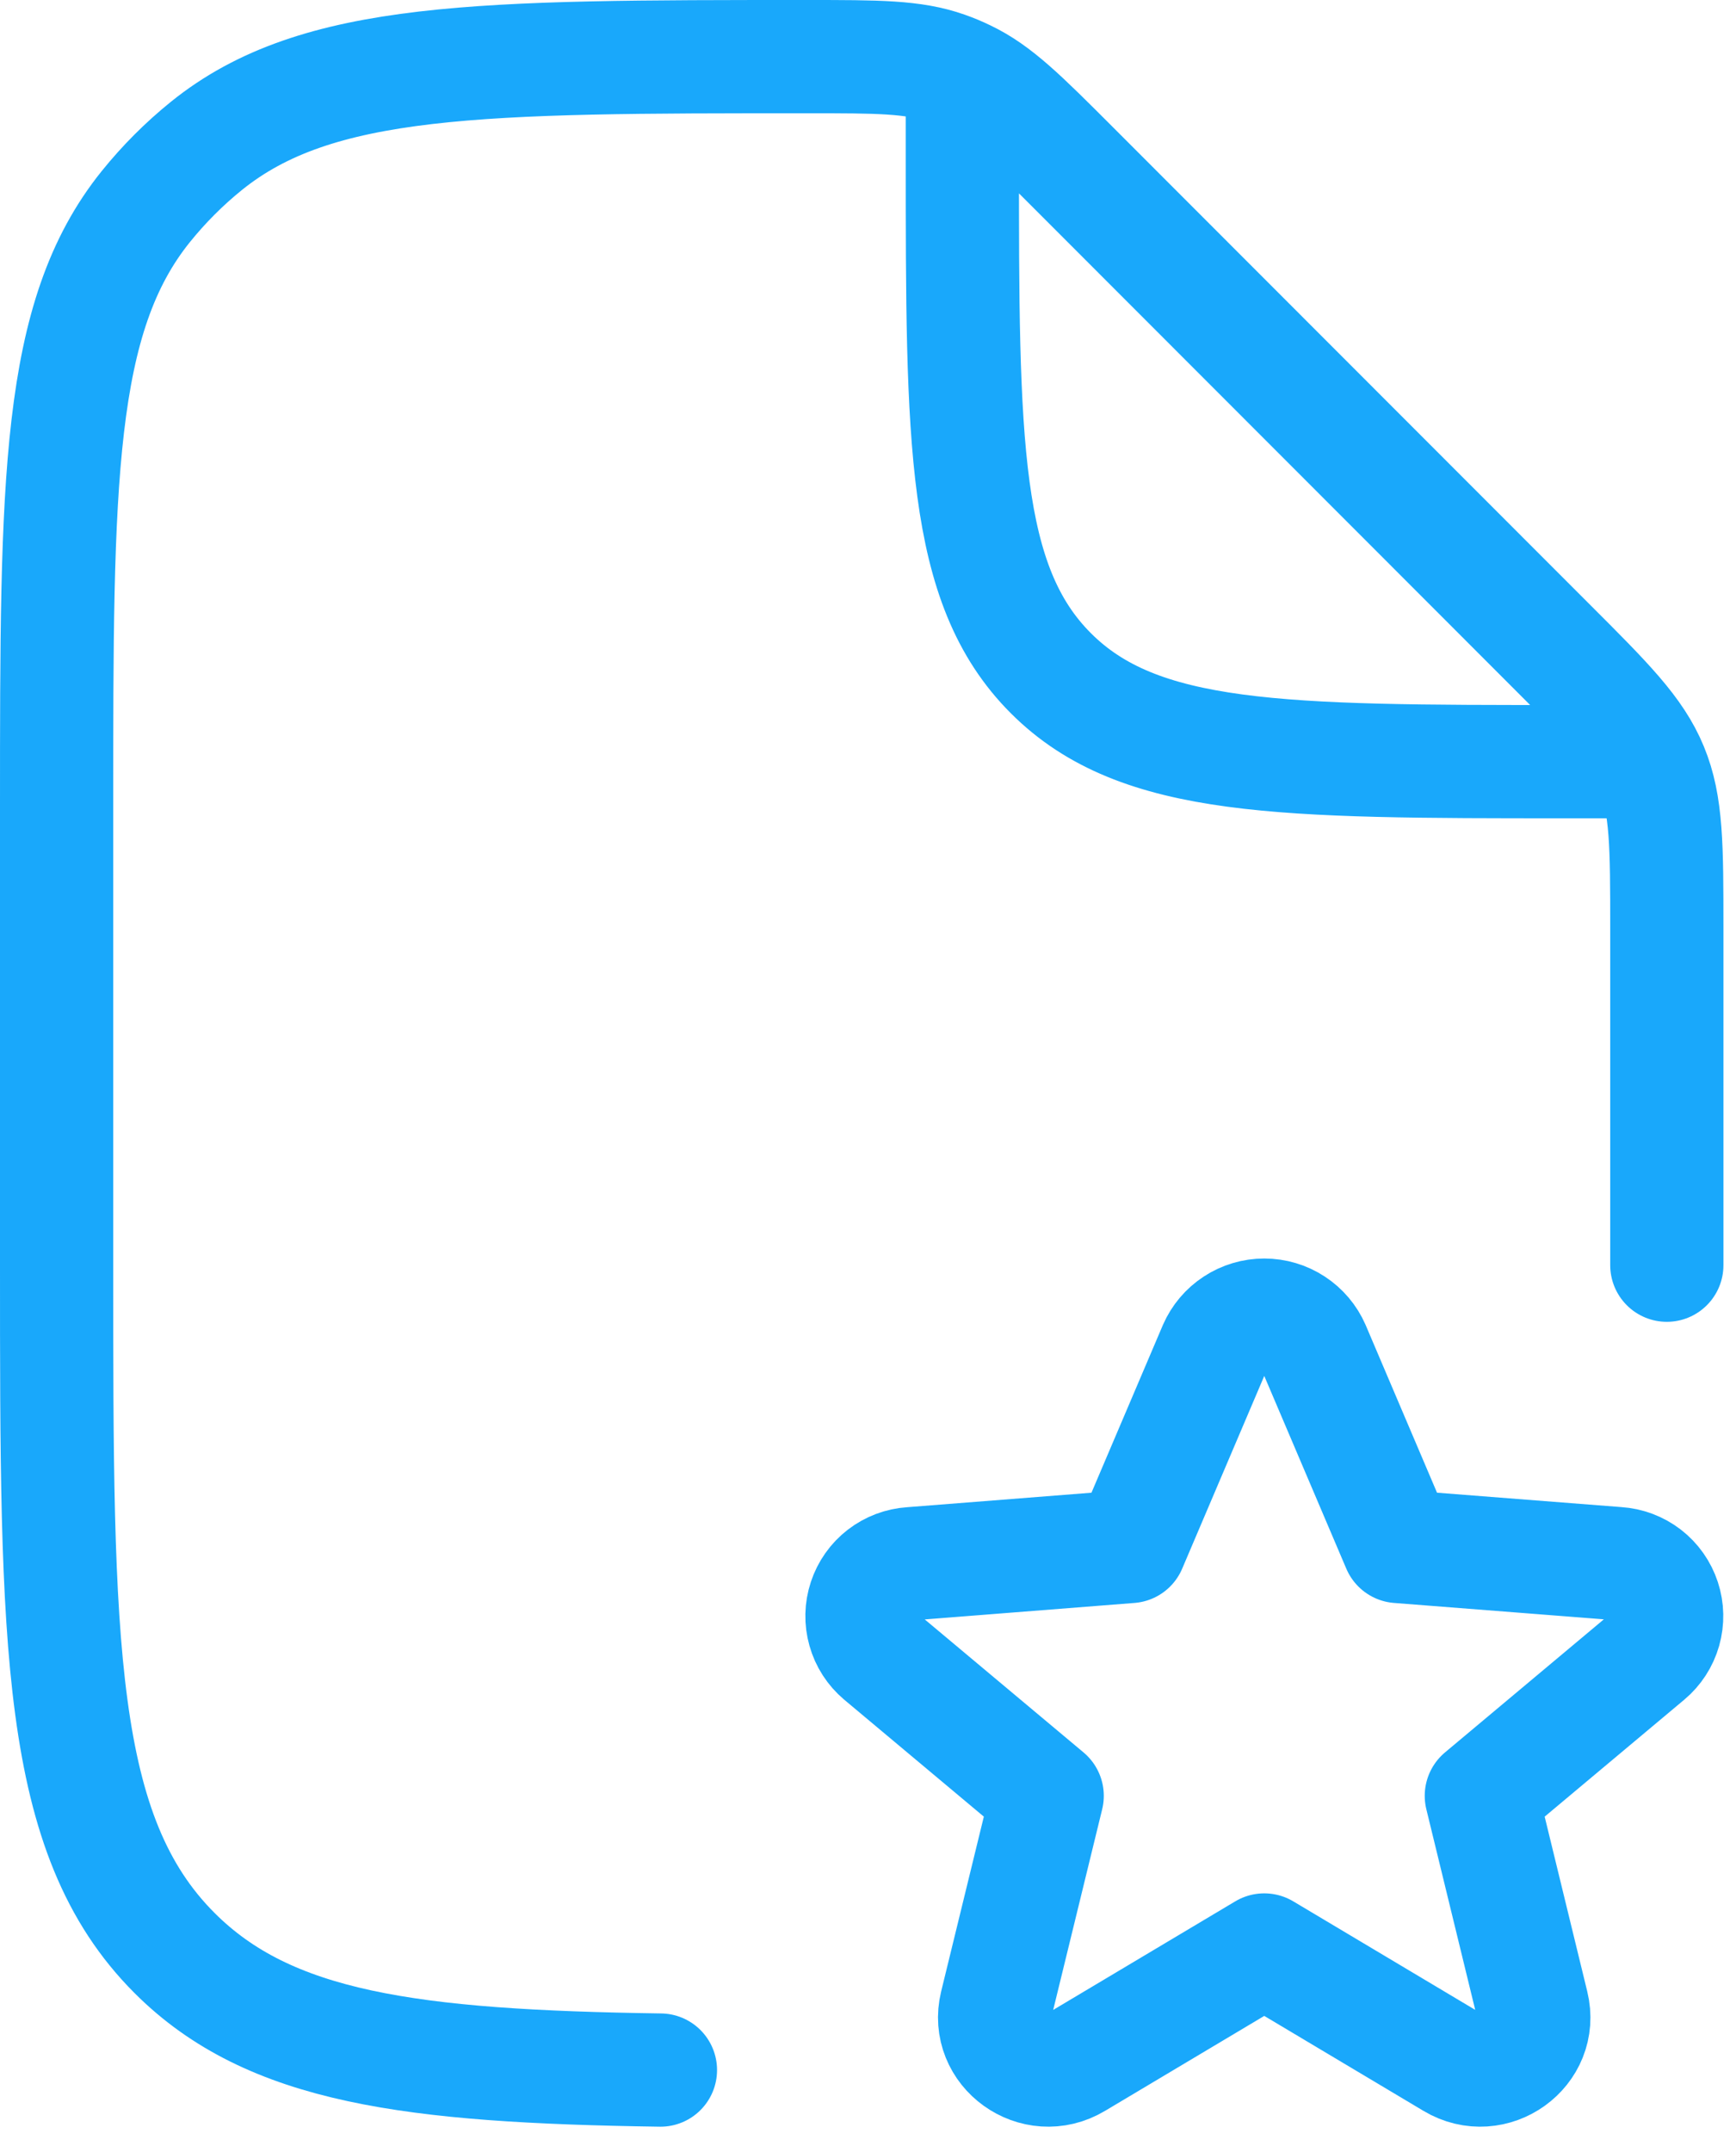
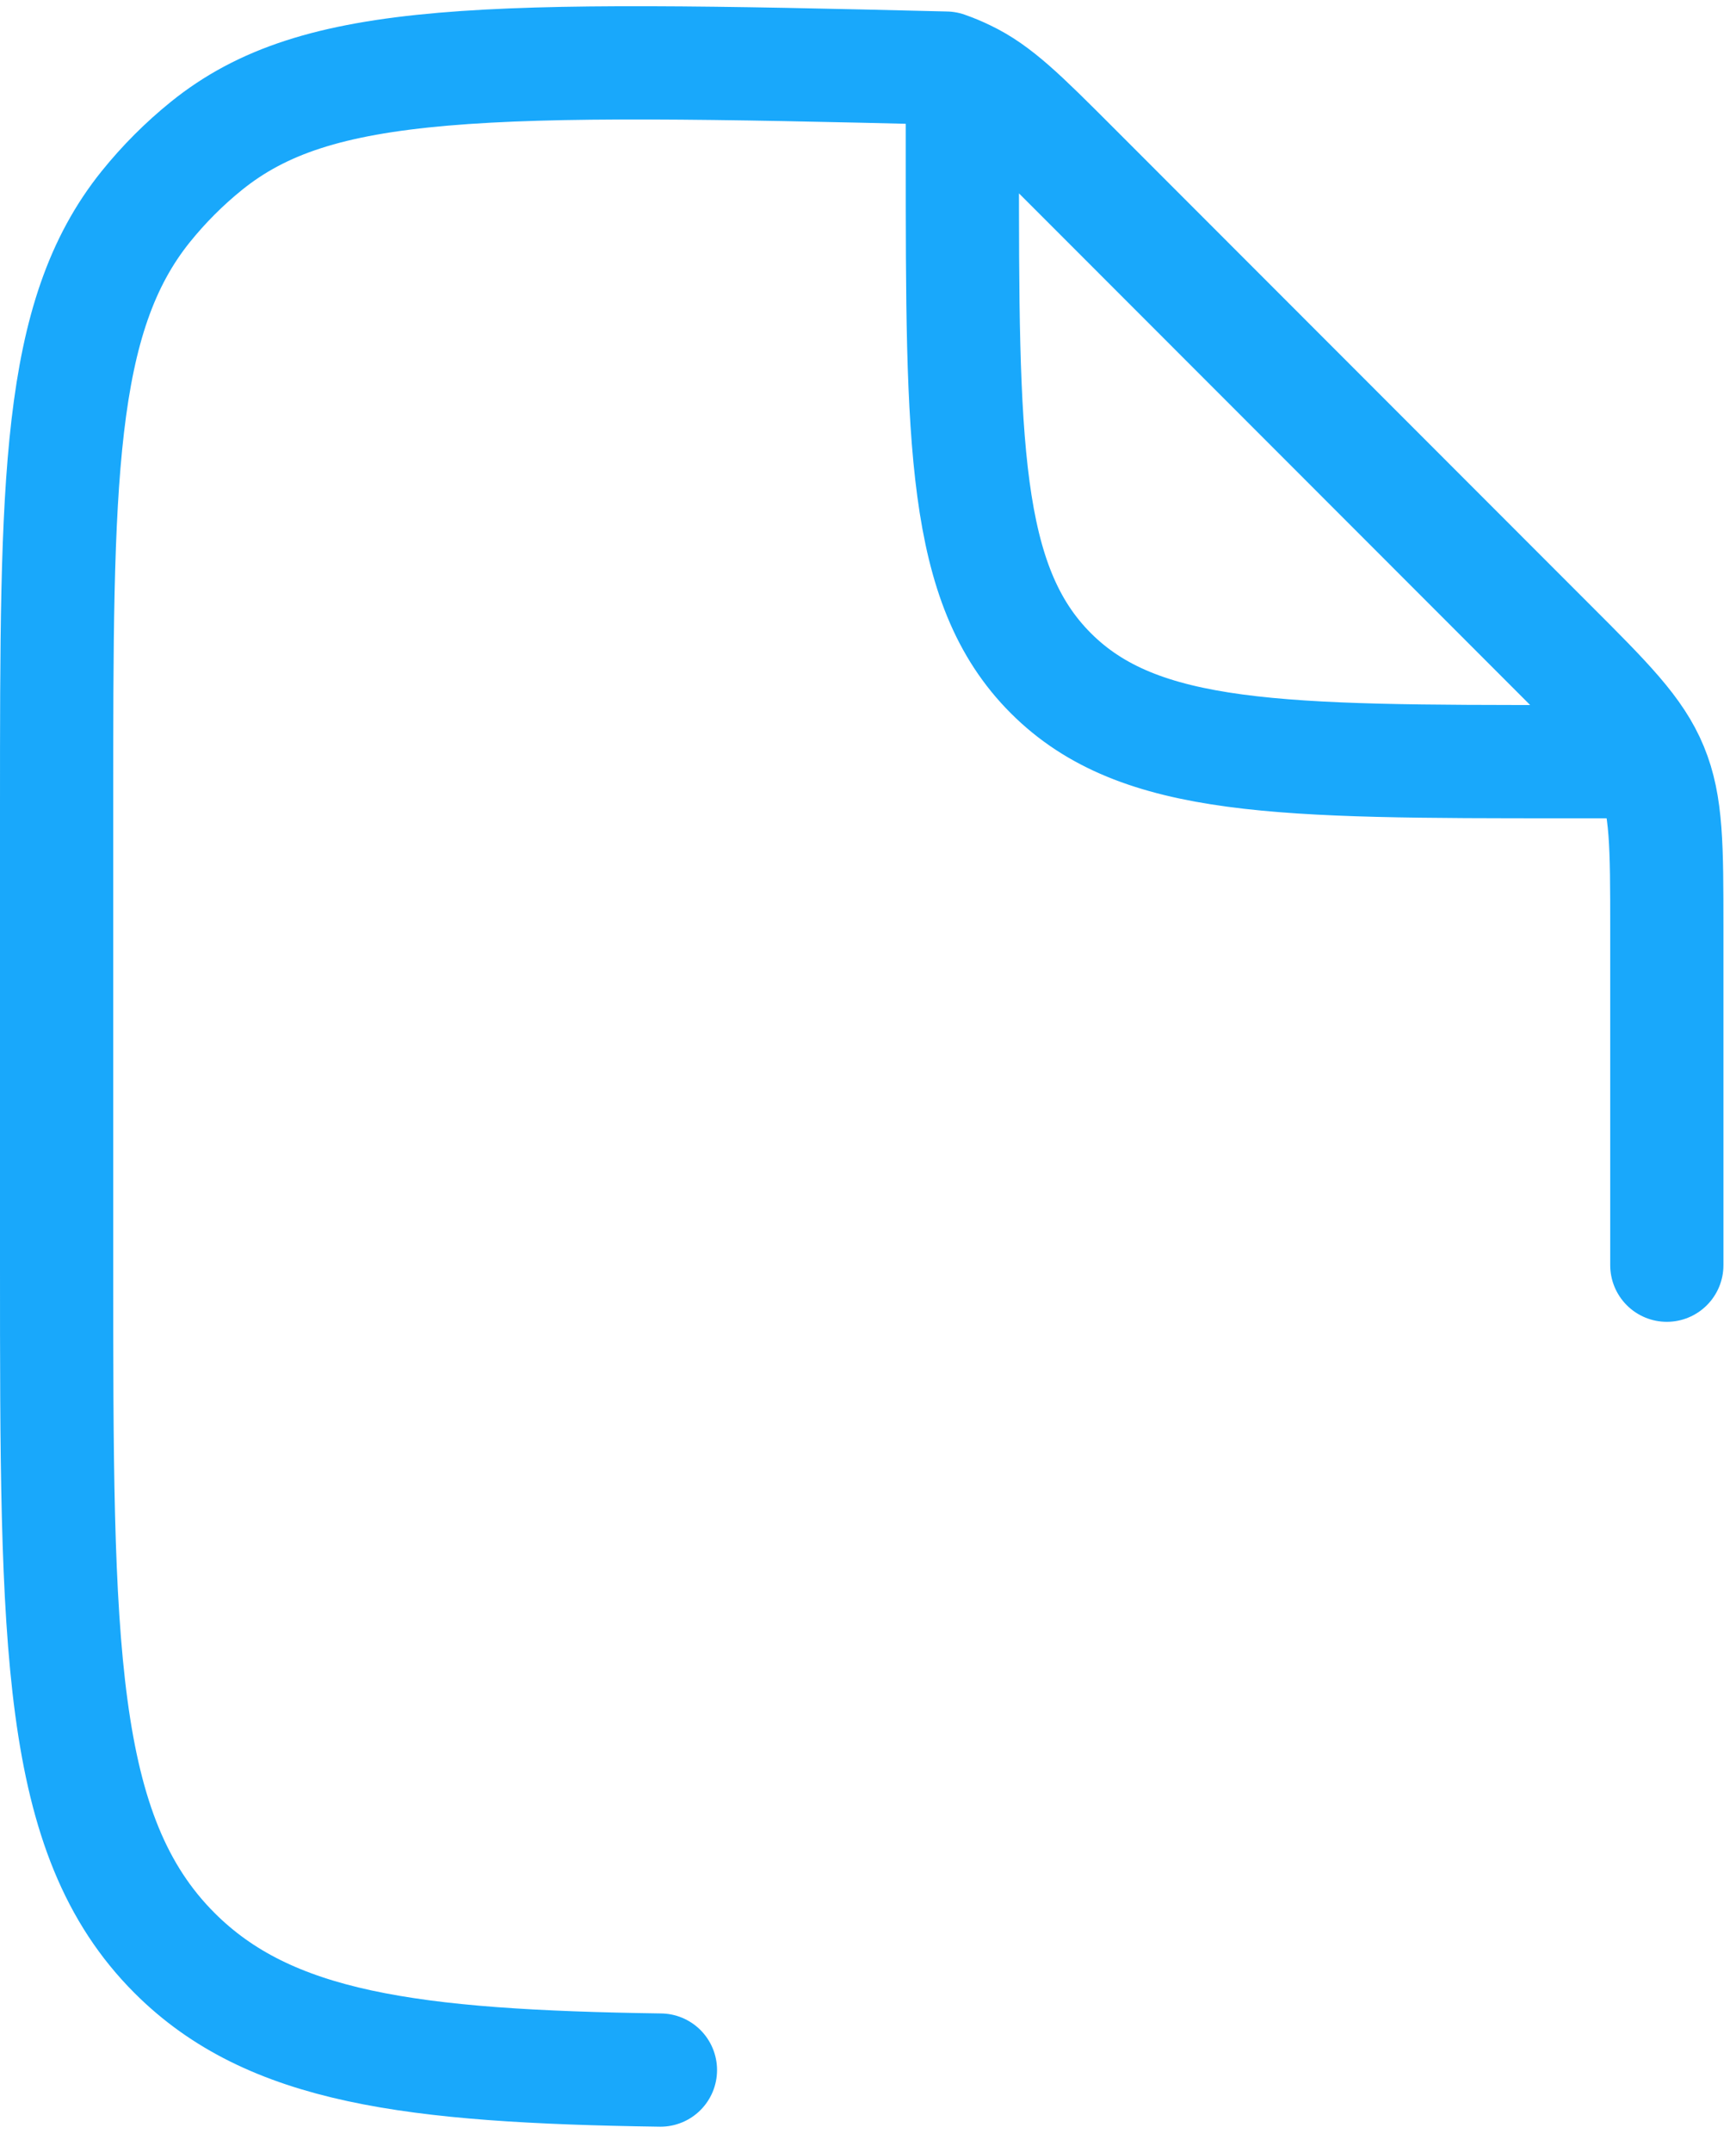
<svg xmlns="http://www.w3.org/2000/svg" width="46" height="57" viewBox="0 0 46 57" fill="none">
-   <path d="M44.167 33.513V24.596C44.167 22.415 44.167 21.324 43.761 20.343C43.356 19.361 42.585 18.591 41.041 17.049L28.412 4.412C27.081 3.081 26.417 2.417 25.591 2.023C25.42 1.94 25.244 1.867 25.065 1.804C24.204 1.5 23.263 1.5 21.383 1.5C12.729 1.5 8.401 1.5 5.471 3.863C4.879 4.341 4.34 4.881 3.863 5.473C1.5 8.407 1.5 12.735 1.5 21.393V33.513C1.5 43.575 1.5 48.607 4.625 51.732C7.14 54.247 10.887 54.737 17.5 54.833M25.5 2.833V4.167C25.5 11.713 25.5 15.487 27.844 17.831C30.185 20.175 33.959 20.175 41.5 20.175H42.833" stroke="#19A8FB" stroke-width="3" stroke-linecap="round" stroke-linejoin="round" />
-   <path d="M32.191 35.692C32.302 35.438 32.485 35.221 32.718 35.069C32.95 34.917 33.222 34.836 33.5 34.836C33.778 34.836 34.05 34.917 34.282 35.069C34.515 35.221 34.698 35.438 34.809 35.692L37.054 40.964L42.857 41.417C43.135 41.435 43.401 41.535 43.622 41.705C43.842 41.875 44.006 42.107 44.093 42.372C44.18 42.636 44.186 42.92 44.11 43.188C44.033 43.456 43.879 43.694 43.665 43.873L39.252 47.569L40.601 53.105C40.897 54.313 39.564 55.271 38.486 54.625L33.5 51.652L28.513 54.625C27.436 55.271 26.102 54.313 26.396 53.105L27.748 47.569L23.334 43.873C23.122 43.694 22.968 43.456 22.893 43.188C22.817 42.921 22.823 42.638 22.91 42.374C22.997 42.11 23.16 41.878 23.38 41.708C23.6 41.538 23.865 41.438 24.142 41.42L29.945 40.964L32.191 35.692Z" stroke="#19A8FB" stroke-width="3" stroke-linecap="round" stroke-linejoin="round" />
+   <path d="M44.167 33.513V24.596C44.167 22.415 44.167 21.324 43.761 20.343C43.356 19.361 42.585 18.591 41.041 17.049L28.412 4.412C27.081 3.081 26.417 2.417 25.591 2.023C25.42 1.94 25.244 1.867 25.065 1.804C12.729 1.5 8.401 1.5 5.471 3.863C4.879 4.341 4.34 4.881 3.863 5.473C1.5 8.407 1.5 12.735 1.5 21.393V33.513C1.5 43.575 1.5 48.607 4.625 51.732C7.14 54.247 10.887 54.737 17.5 54.833M25.5 2.833V4.167C25.5 11.713 25.5 15.487 27.844 17.831C30.185 20.175 33.959 20.175 41.5 20.175H42.833" stroke="#19A8FB" stroke-width="3" stroke-linecap="round" stroke-linejoin="round" />
</svg>